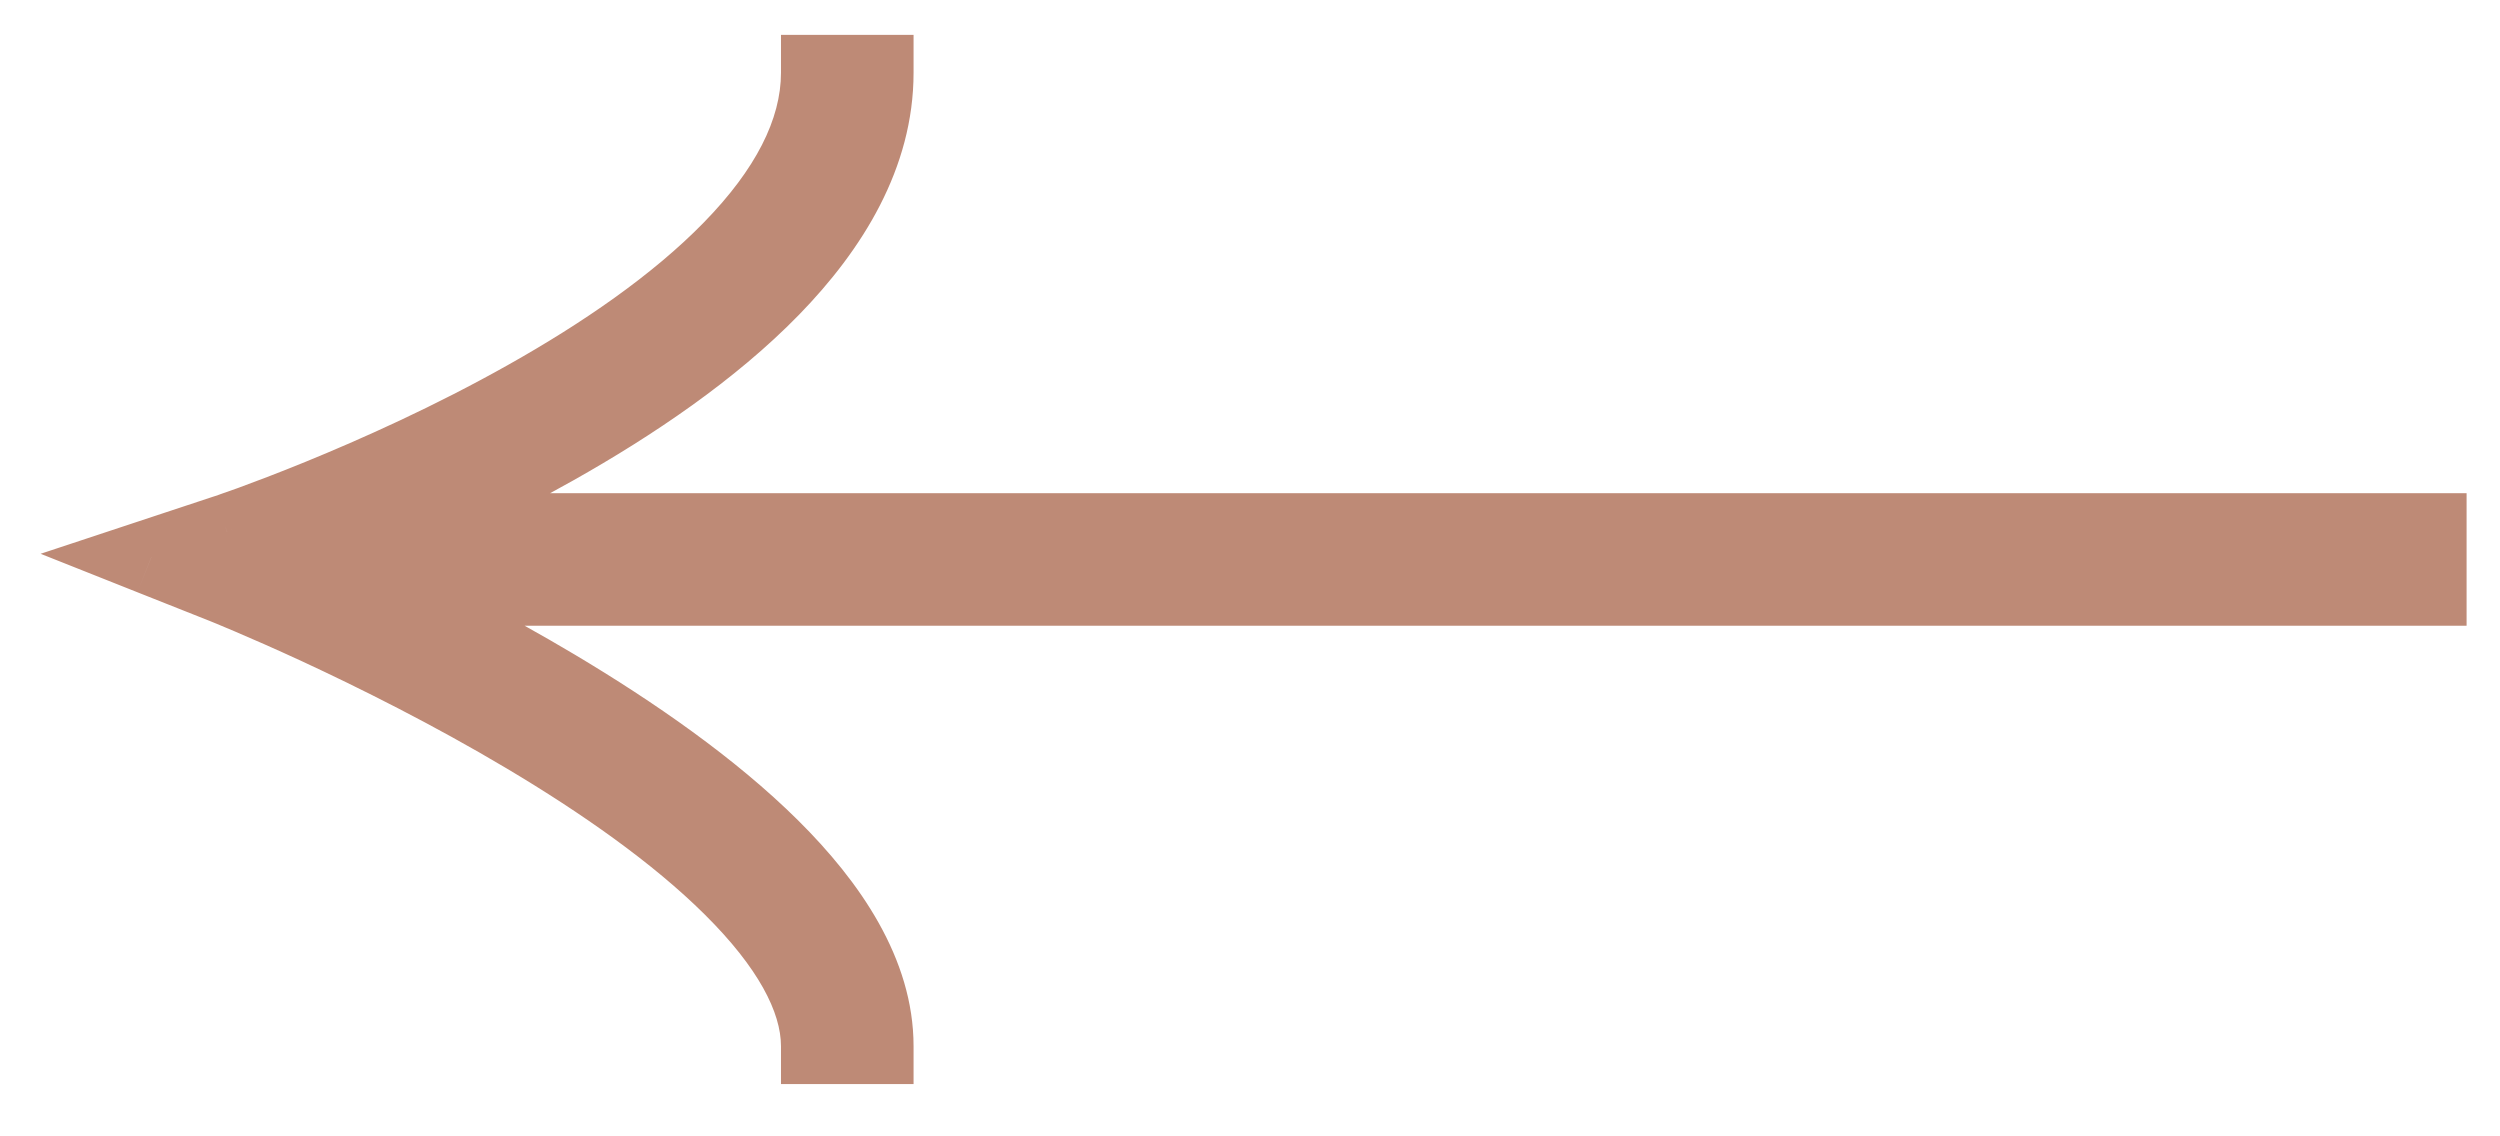
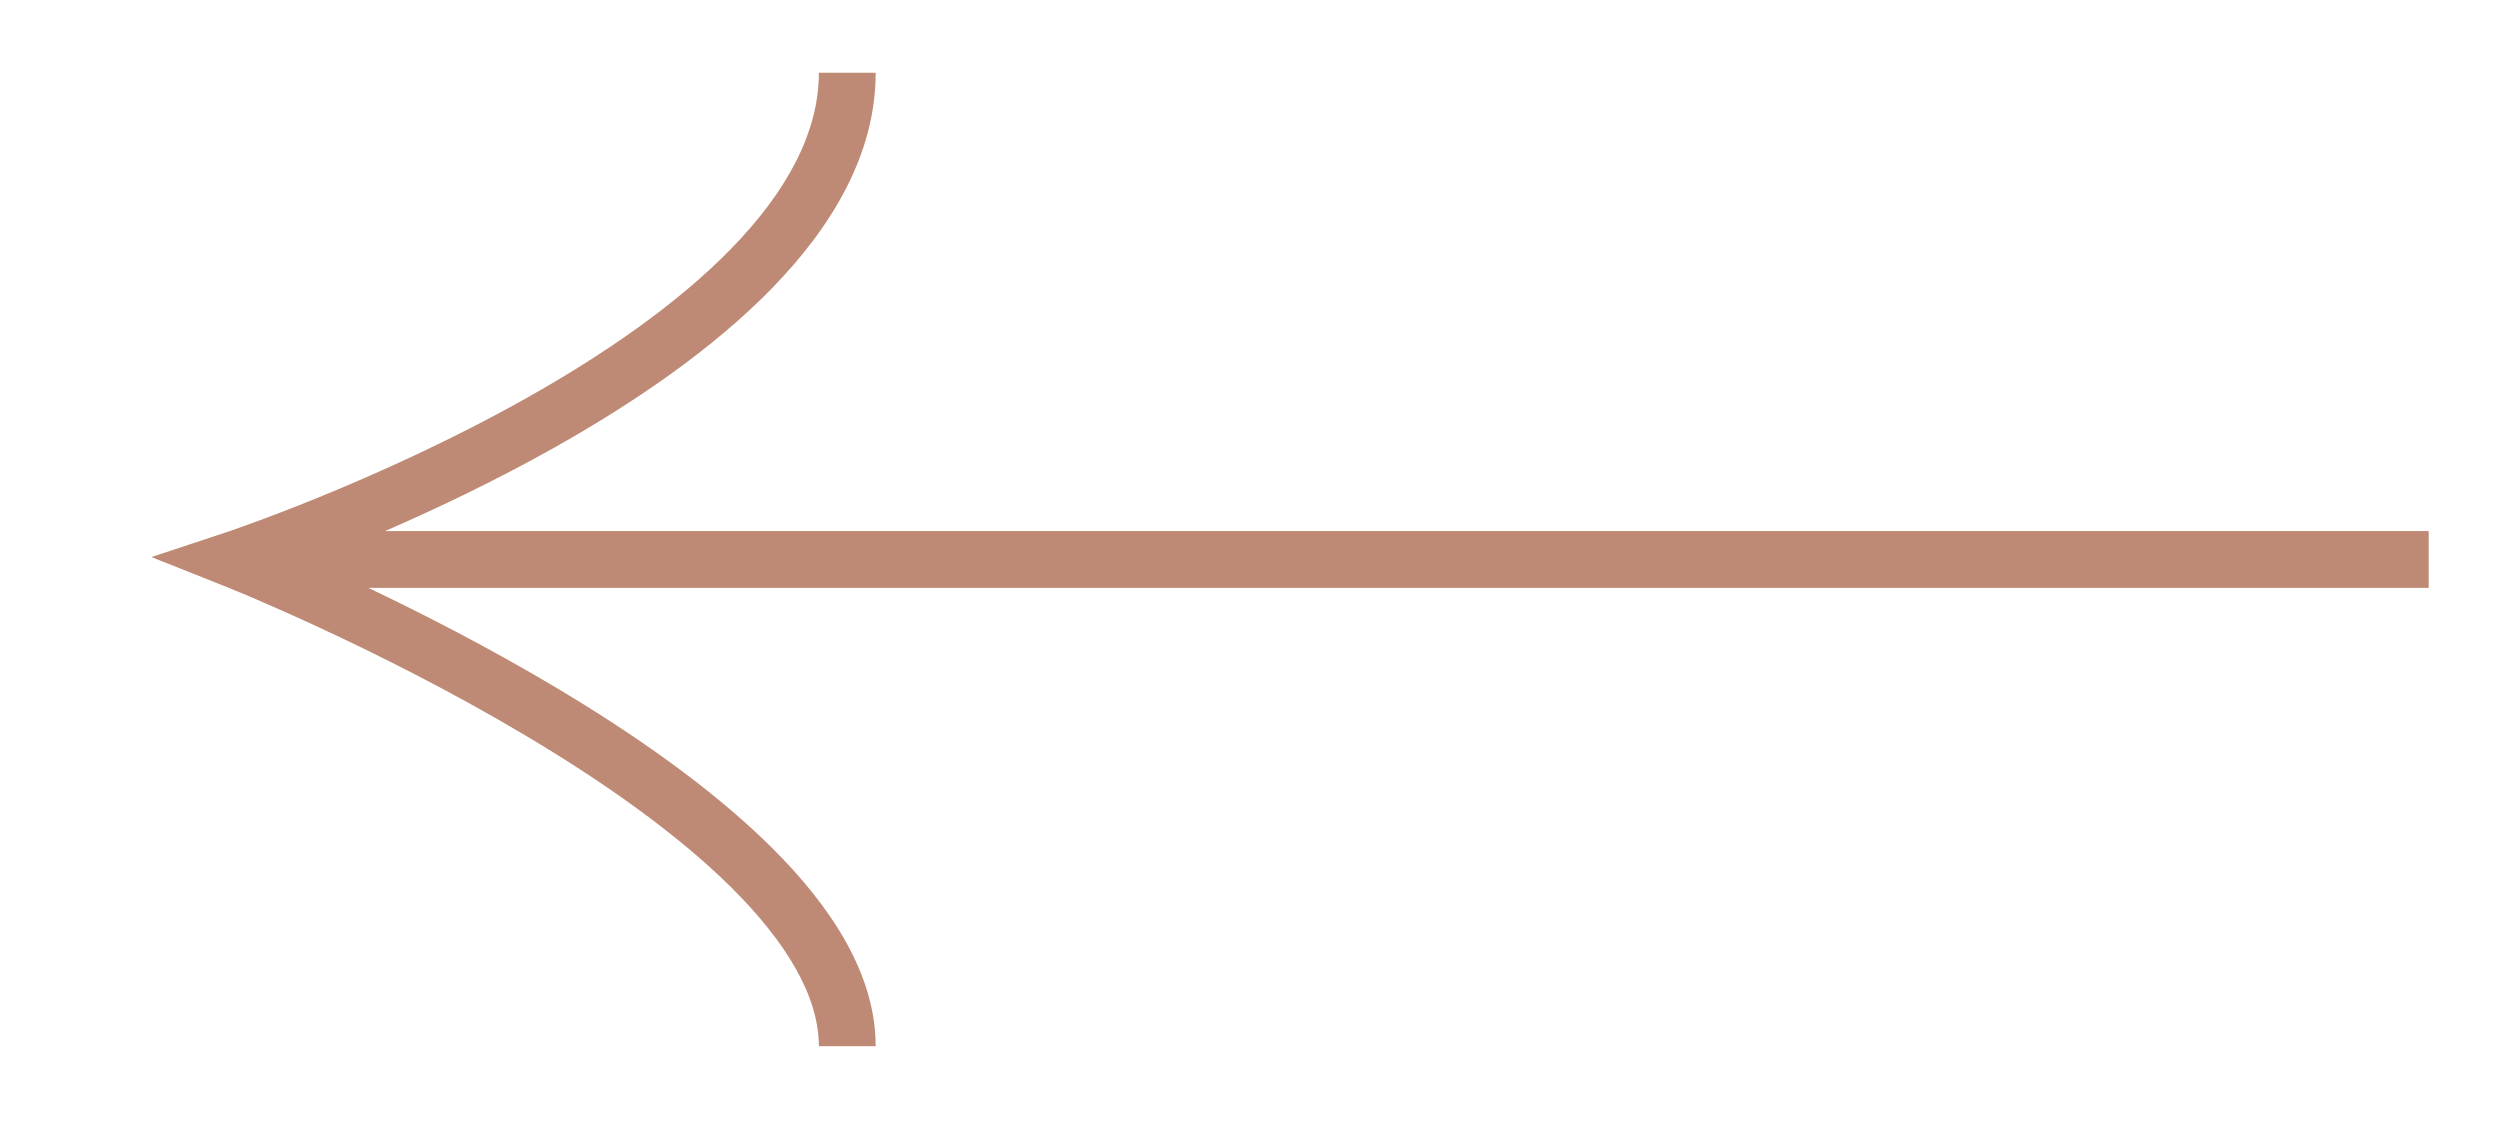
<svg xmlns="http://www.w3.org/2000/svg" width="33" height="15" viewBox="0 0 33 15" fill="none">
  <path fill-rule="evenodd" clip-rule="evenodd" d="M11.559 0.96C11.559 2.037 10.979 2.996 10.188 3.807C9.395 4.621 8.349 5.328 7.323 5.905C6.537 6.347 5.752 6.719 5.083 7.01L32.059 7.01V7.76L4.863 7.76C5.577 8.101 6.453 8.548 7.331 9.071C8.354 9.68 9.394 10.401 10.184 11.185C10.963 11.958 11.559 12.853 11.559 13.81H10.809C10.809 13.161 10.393 12.45 9.656 11.717C8.928 10.995 7.947 10.31 6.947 9.715C5.951 9.121 4.952 8.625 4.201 8.277C3.826 8.104 3.514 7.967 3.296 7.874C3.187 7.828 3.101 7.793 3.043 7.769L2.978 7.742L2.961 7.736L2.957 7.734L2.957 7.734L2.956 7.734L2.956 7.734L1.998 7.353L2.977 7.029L2.977 7.029L2.977 7.029L2.978 7.029L2.982 7.028L2.998 7.022L3.063 7C3.12 6.98 3.205 6.95 3.314 6.91C3.531 6.831 3.843 6.714 4.217 6.561C4.966 6.255 5.962 5.81 6.955 5.251C7.952 4.691 8.928 4.025 9.651 3.283C10.377 2.538 10.809 1.757 10.809 0.96H11.559Z" fill="#BE8A76" />
-   <path d="M10.188 3.807L9.83 3.458L10.188 3.807ZM11.559 0.96V0.46L12.059 0.46V0.96L11.559 0.96ZM7.323 5.905L7.078 5.469L7.323 5.905ZM5.083 7.01V7.51L4.884 6.551L5.083 7.01ZM32.059 7.01V6.51H32.559V7.01H32.059ZM32.059 7.76H32.559V8.26H32.059V7.76ZM4.863 7.76L4.648 8.211L4.863 7.26V7.76ZM7.331 9.071L7.587 8.641L7.331 9.071ZM10.184 11.185L9.832 11.54L10.184 11.185ZM11.559 13.81H12.059V14.31H11.559V13.81ZM10.809 13.81V14.31H10.309V13.81H10.809ZM9.656 11.717L10.008 11.362L9.656 11.717ZM6.947 9.715L7.203 9.286V9.286L6.947 9.715ZM4.201 8.277L3.991 8.731V8.731L4.201 8.277ZM3.296 7.874L3.491 7.414V7.414L3.296 7.874ZM3.043 7.769L3.232 7.306L3.233 7.306L3.043 7.769ZM2.978 7.742L3.164 7.278L3.166 7.279L2.978 7.742ZM2.961 7.736L3.147 7.271L3.148 7.272L2.961 7.736ZM2.957 7.734L3.142 7.269L3.143 7.27L2.957 7.734ZM2.957 7.734L2.772 8.198L2.769 8.197L2.957 7.734ZM2.956 7.734L3.136 7.267L3.144 7.27L2.956 7.734ZM2.956 7.734L2.777 8.2L2.772 8.198L2.956 7.734ZM1.998 7.353L1.814 7.818L0.536 7.31L1.841 6.878L1.998 7.353ZM2.977 7.029L2.82 6.554L2.82 6.554L2.977 7.029ZM2.977 7.029L3.137 7.503L3.134 7.504L2.977 7.029ZM2.977 7.029L2.817 6.555L2.819 6.555L2.977 7.029ZM2.978 7.029L3.136 7.503L3.136 7.503L2.978 7.029ZM2.982 7.028L3.141 7.501L3.14 7.502L2.982 7.028ZM2.998 7.022L3.16 7.495L3.157 7.496L2.998 7.022ZM3.063 7L3.227 7.472L3.225 7.473L3.063 7ZM3.314 6.91L3.485 7.38L3.485 7.38L3.314 6.91ZM4.217 6.561L4.406 7.024V7.024L4.217 6.561ZM6.955 5.251L7.201 5.687L6.955 5.251ZM9.651 3.283L9.293 2.934V2.934L9.651 3.283ZM10.809 0.96L10.309 0.96V0.46L10.809 0.46V0.96ZM9.83 3.458C10.578 2.691 11.059 1.85 11.059 0.96L12.059 0.96C12.059 2.223 11.379 3.301 10.546 4.156L9.83 3.458ZM7.078 5.469C8.084 4.903 9.084 4.224 9.83 3.458L10.546 4.156C9.706 5.018 8.614 5.752 7.568 6.341L7.078 5.469ZM4.884 6.551C5.541 6.266 6.31 5.901 7.078 5.469L7.568 6.341C6.763 6.794 5.962 7.173 5.282 7.469L4.884 6.551ZM32.059 7.51L5.083 7.51V6.51L32.059 6.51V7.51ZM31.559 7.76V7.01H32.559V7.76H31.559ZM4.863 7.26L32.059 7.26V8.26L4.863 8.26V7.26ZM7.075 9.5C6.215 8.988 5.353 8.547 4.648 8.211L5.078 7.309C5.802 7.654 6.692 8.108 7.587 8.641L7.075 9.5ZM9.832 11.54C9.084 10.797 8.082 10.1 7.075 9.5L7.587 8.641C8.625 9.26 9.705 10.005 10.536 10.83L9.832 11.54ZM11.059 13.81C11.059 13.058 10.583 12.286 9.832 11.54L10.536 10.83C11.342 11.63 12.059 12.648 12.059 13.81H11.059ZM10.809 13.31H11.559V14.31H10.809V13.31ZM10.008 11.362C10.773 12.122 11.309 12.956 11.309 13.81H10.309C10.309 13.366 10.014 12.777 9.303 12.072L10.008 11.362ZM7.203 9.286C8.218 9.89 9.239 10.599 10.008 11.362L9.303 12.072C8.618 11.391 7.675 10.731 6.691 10.145L7.203 9.286ZM4.411 7.824C5.172 8.176 6.187 8.68 7.203 9.286L6.691 10.145C5.714 9.563 4.732 9.075 3.991 8.731L4.411 7.824ZM3.491 7.414C3.714 7.509 4.031 7.648 4.411 7.824L3.991 8.731C3.621 8.56 3.314 8.426 3.1 8.335L3.491 7.414ZM3.233 7.306C3.293 7.331 3.38 7.367 3.491 7.414L3.1 8.335C2.993 8.289 2.909 8.254 2.853 8.231L3.233 7.306ZM3.166 7.279L3.232 7.306L2.855 8.232L2.789 8.205L3.166 7.279ZM3.148 7.272L3.164 7.278L2.791 8.206L2.775 8.199L3.148 7.272ZM3.143 7.27L3.147 7.271L2.776 8.2L2.772 8.198L3.143 7.27ZM3.141 7.269L3.142 7.269L2.773 8.199L2.772 8.198L3.141 7.269ZM3.144 7.27L3.144 7.27L2.769 8.197L2.769 8.197L3.144 7.27ZM3.136 7.267L3.136 7.267L2.777 8.2L2.777 8.2L3.136 7.267ZM2.183 6.888L3.141 7.269L2.772 8.198L1.814 7.818L2.183 6.888ZM3.134 7.504L2.155 7.828L1.841 6.878L2.82 6.554L3.134 7.504ZM3.134 7.504L3.134 7.504L2.82 6.554L2.82 6.554L3.134 7.504ZM3.137 7.503L3.137 7.503L2.817 6.555L2.817 6.555L3.137 7.503ZM3.136 7.503L3.135 7.504L2.819 6.555L2.82 6.554L3.136 7.503ZM3.14 7.502L3.136 7.503L2.82 6.554L2.823 6.553L3.14 7.502ZM3.157 7.496L3.141 7.501L2.822 6.554L2.838 6.548L3.157 7.496ZM3.225 7.473L3.16 7.495L2.836 6.549L2.901 6.527L3.225 7.473ZM3.485 7.38C3.374 7.421 3.286 7.451 3.227 7.472L2.899 6.527C2.954 6.508 3.037 6.479 3.143 6.441L3.485 7.38ZM4.406 7.024C4.025 7.179 3.708 7.299 3.485 7.38L3.143 6.441C3.355 6.363 3.661 6.248 4.028 6.098L4.406 7.024ZM7.201 5.687C6.183 6.259 5.167 6.713 4.406 7.024L4.028 6.098C4.765 5.797 5.741 5.361 6.71 4.815L7.201 5.687ZM10.009 3.632C9.239 4.422 8.217 5.115 7.201 5.687L6.71 4.815C7.687 4.266 8.617 3.628 9.293 2.934L10.009 3.632ZM11.309 0.96C11.309 1.943 10.778 2.843 10.009 3.632L9.293 2.934C9.977 2.233 10.309 1.571 10.309 0.96L11.309 0.96ZM11.559 1.46L10.809 1.46V0.46H11.559V1.46Z" fill="#BE8A76" />
</svg>